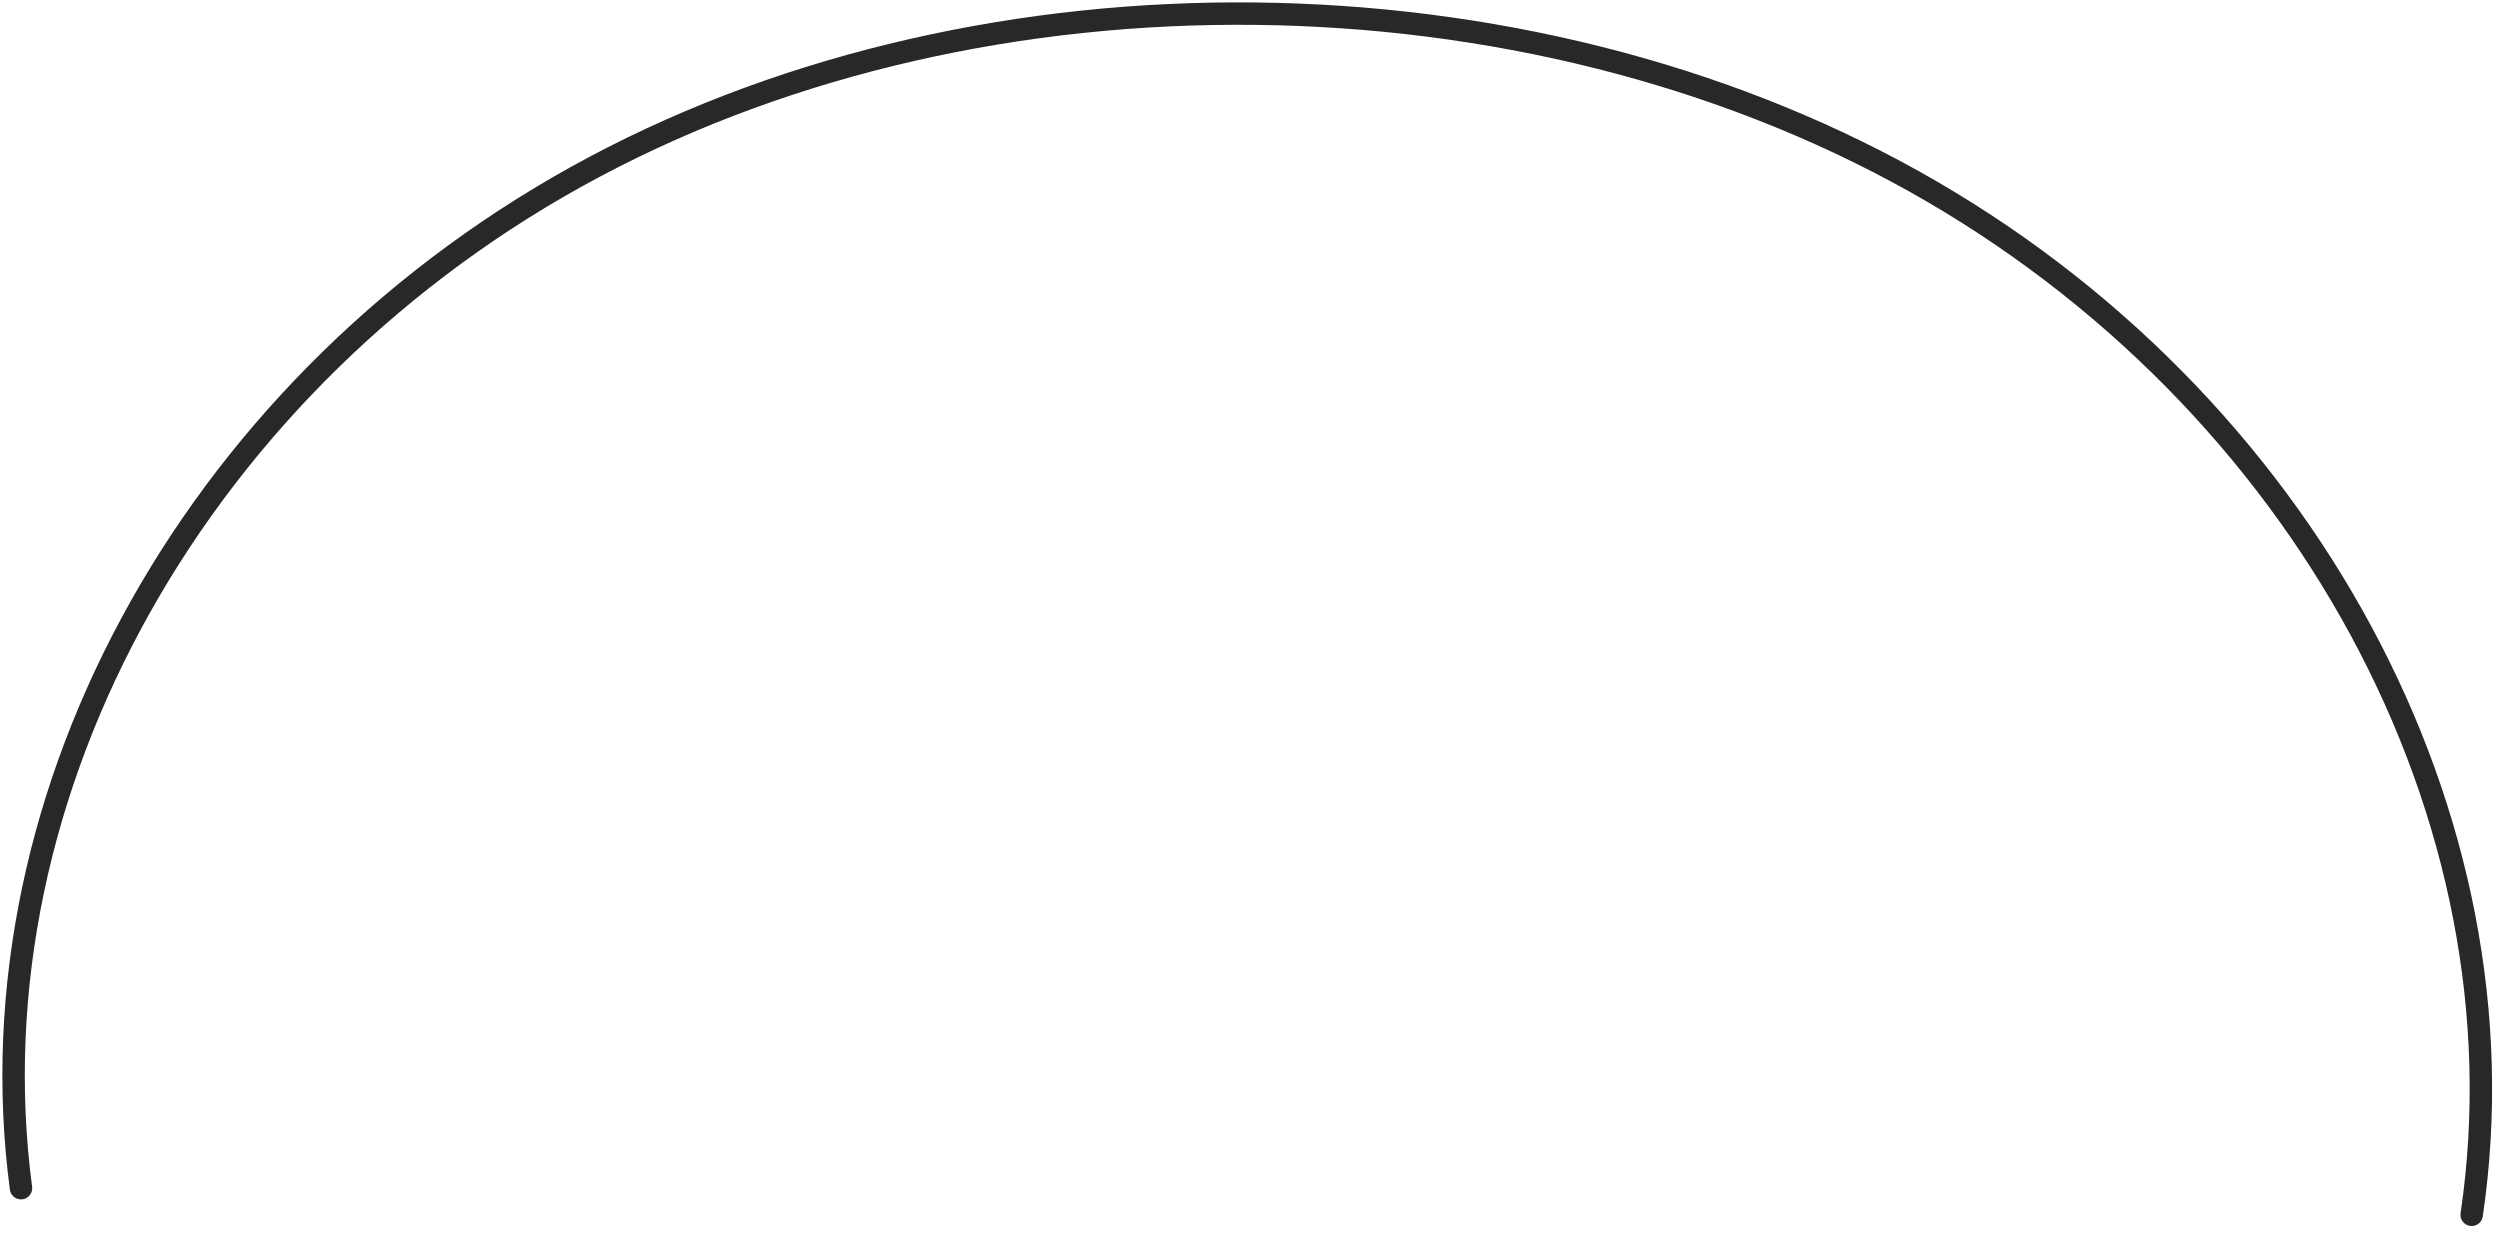
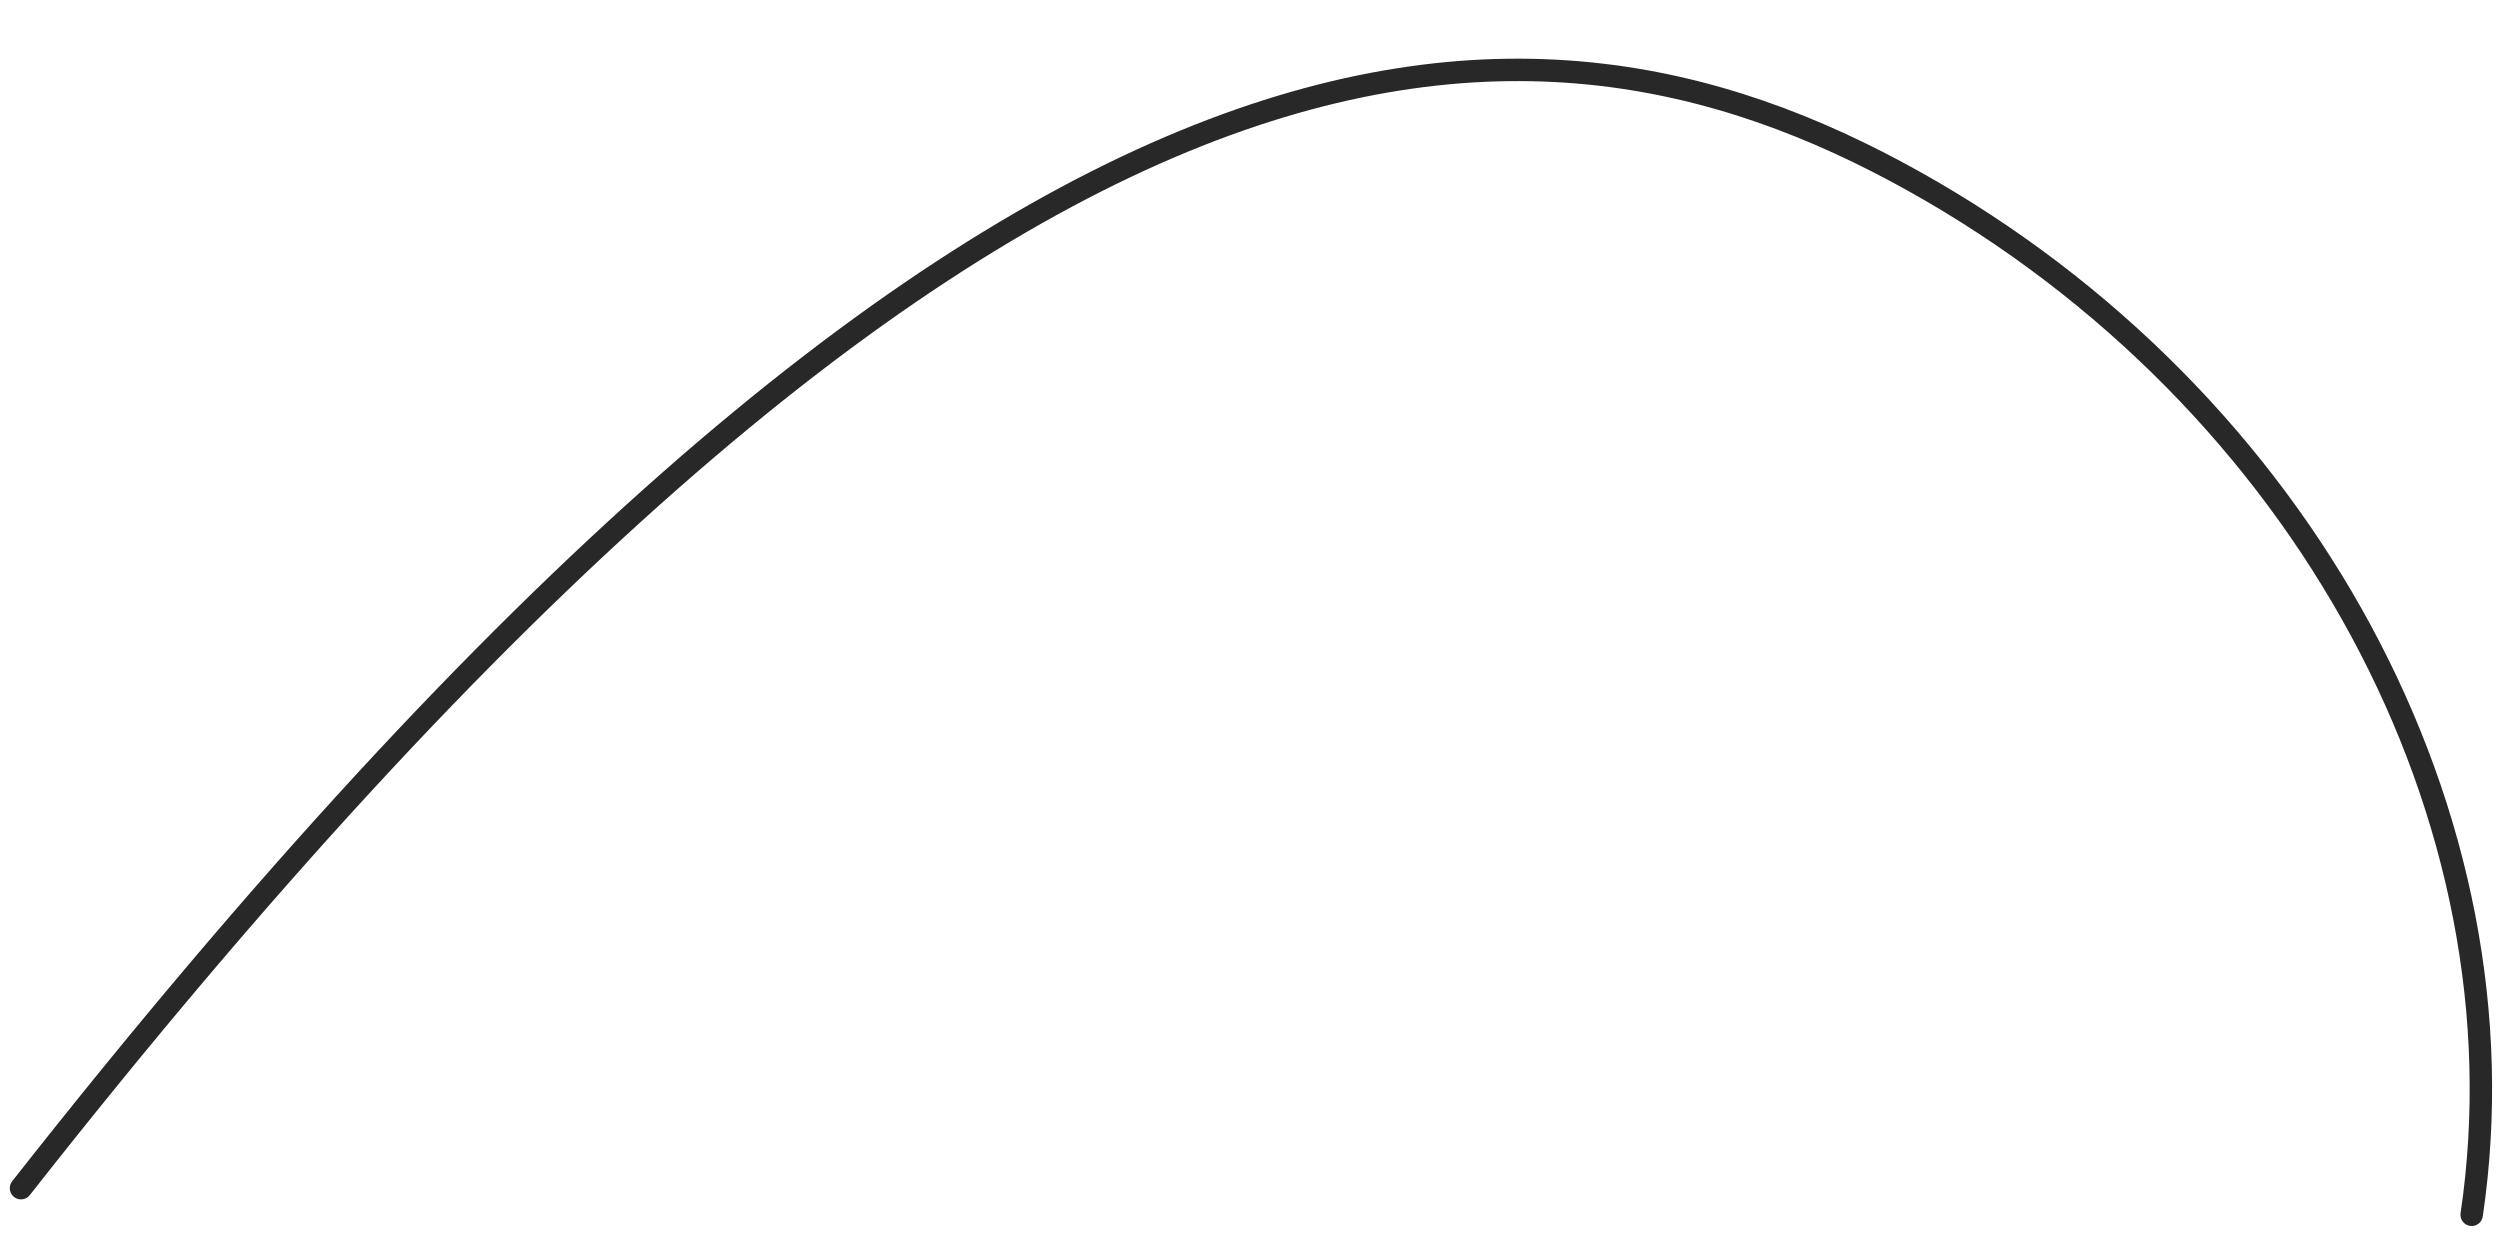
<svg xmlns="http://www.w3.org/2000/svg" fill="none" height="100%" overflow="visible" preserveAspectRatio="none" style="display: block;" viewBox="0 0 184 91" width="100%">
-   <path d="M1.545 87.449C-2.334 58.176 14.777 27.696 43.759 12.278C72.733 -3.141 112.104 -2.711 140.843 13.33C169.582 29.372 186.239 60.225 181.915 89.409" id="Vector" stroke="#282829" stroke-linecap="round" stroke-width="1.65" />
+   <path d="M1.545 87.449C72.733 -3.141 112.104 -2.711 140.843 13.33C169.582 29.372 186.239 60.225 181.915 89.409" id="Vector" stroke="#282829" stroke-linecap="round" stroke-width="1.65" />
</svg>